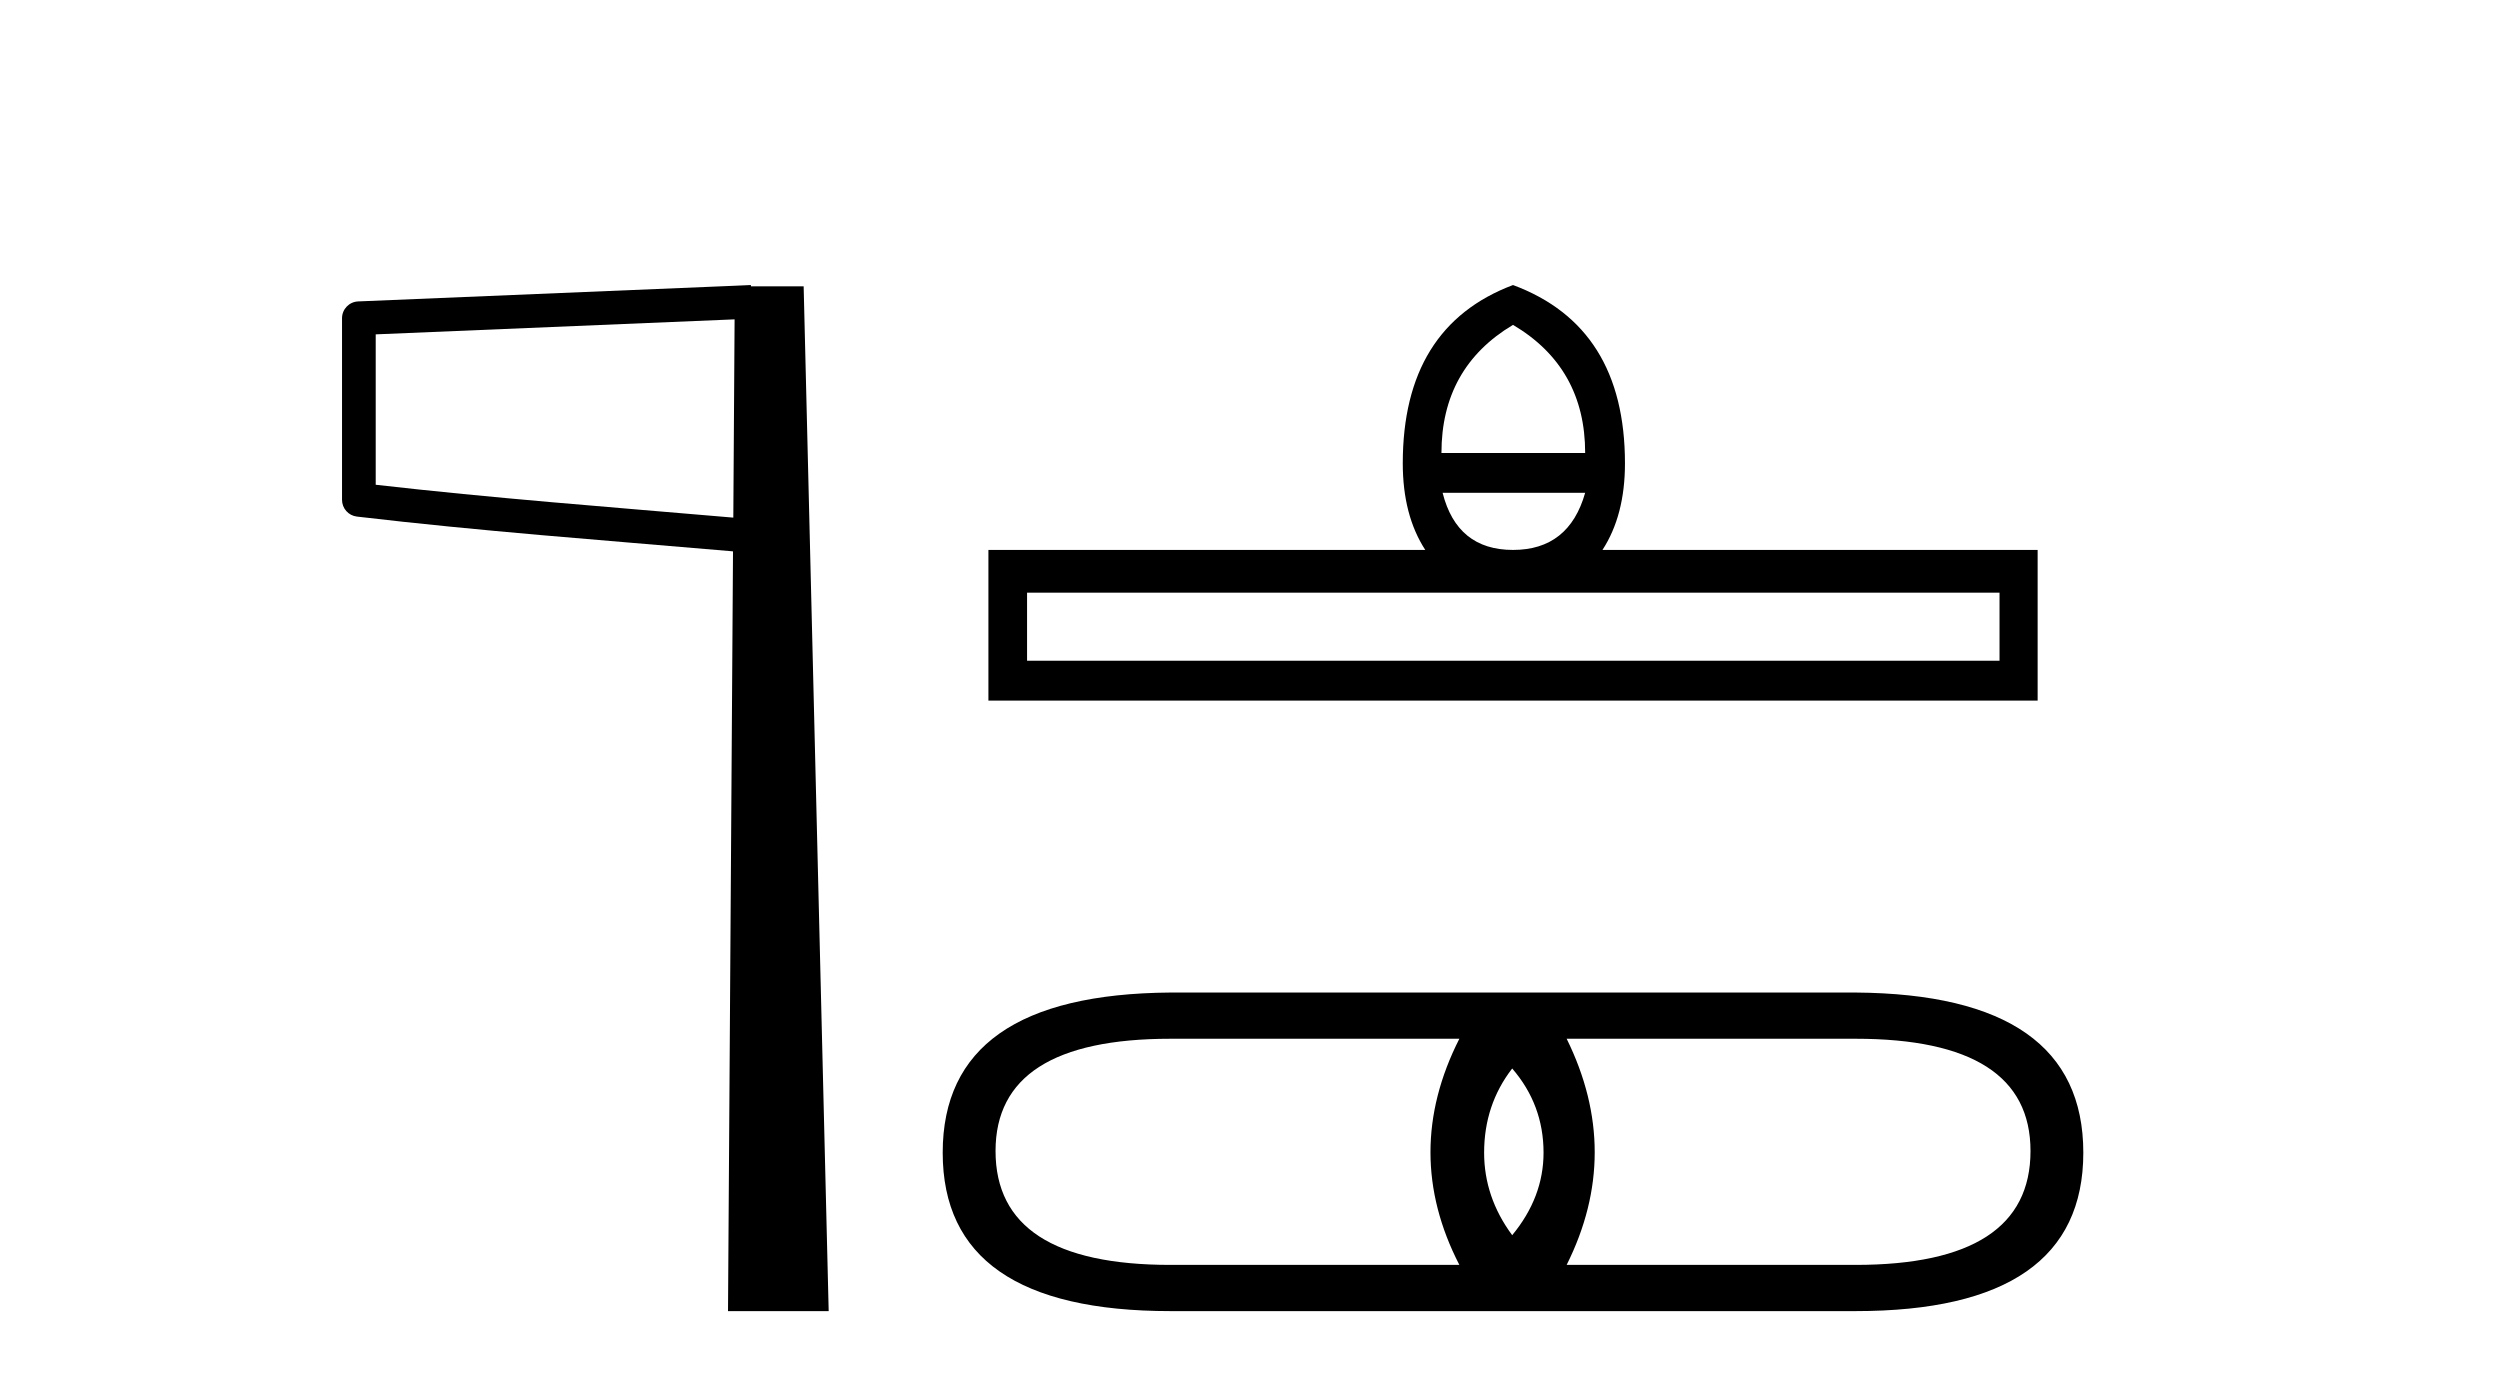
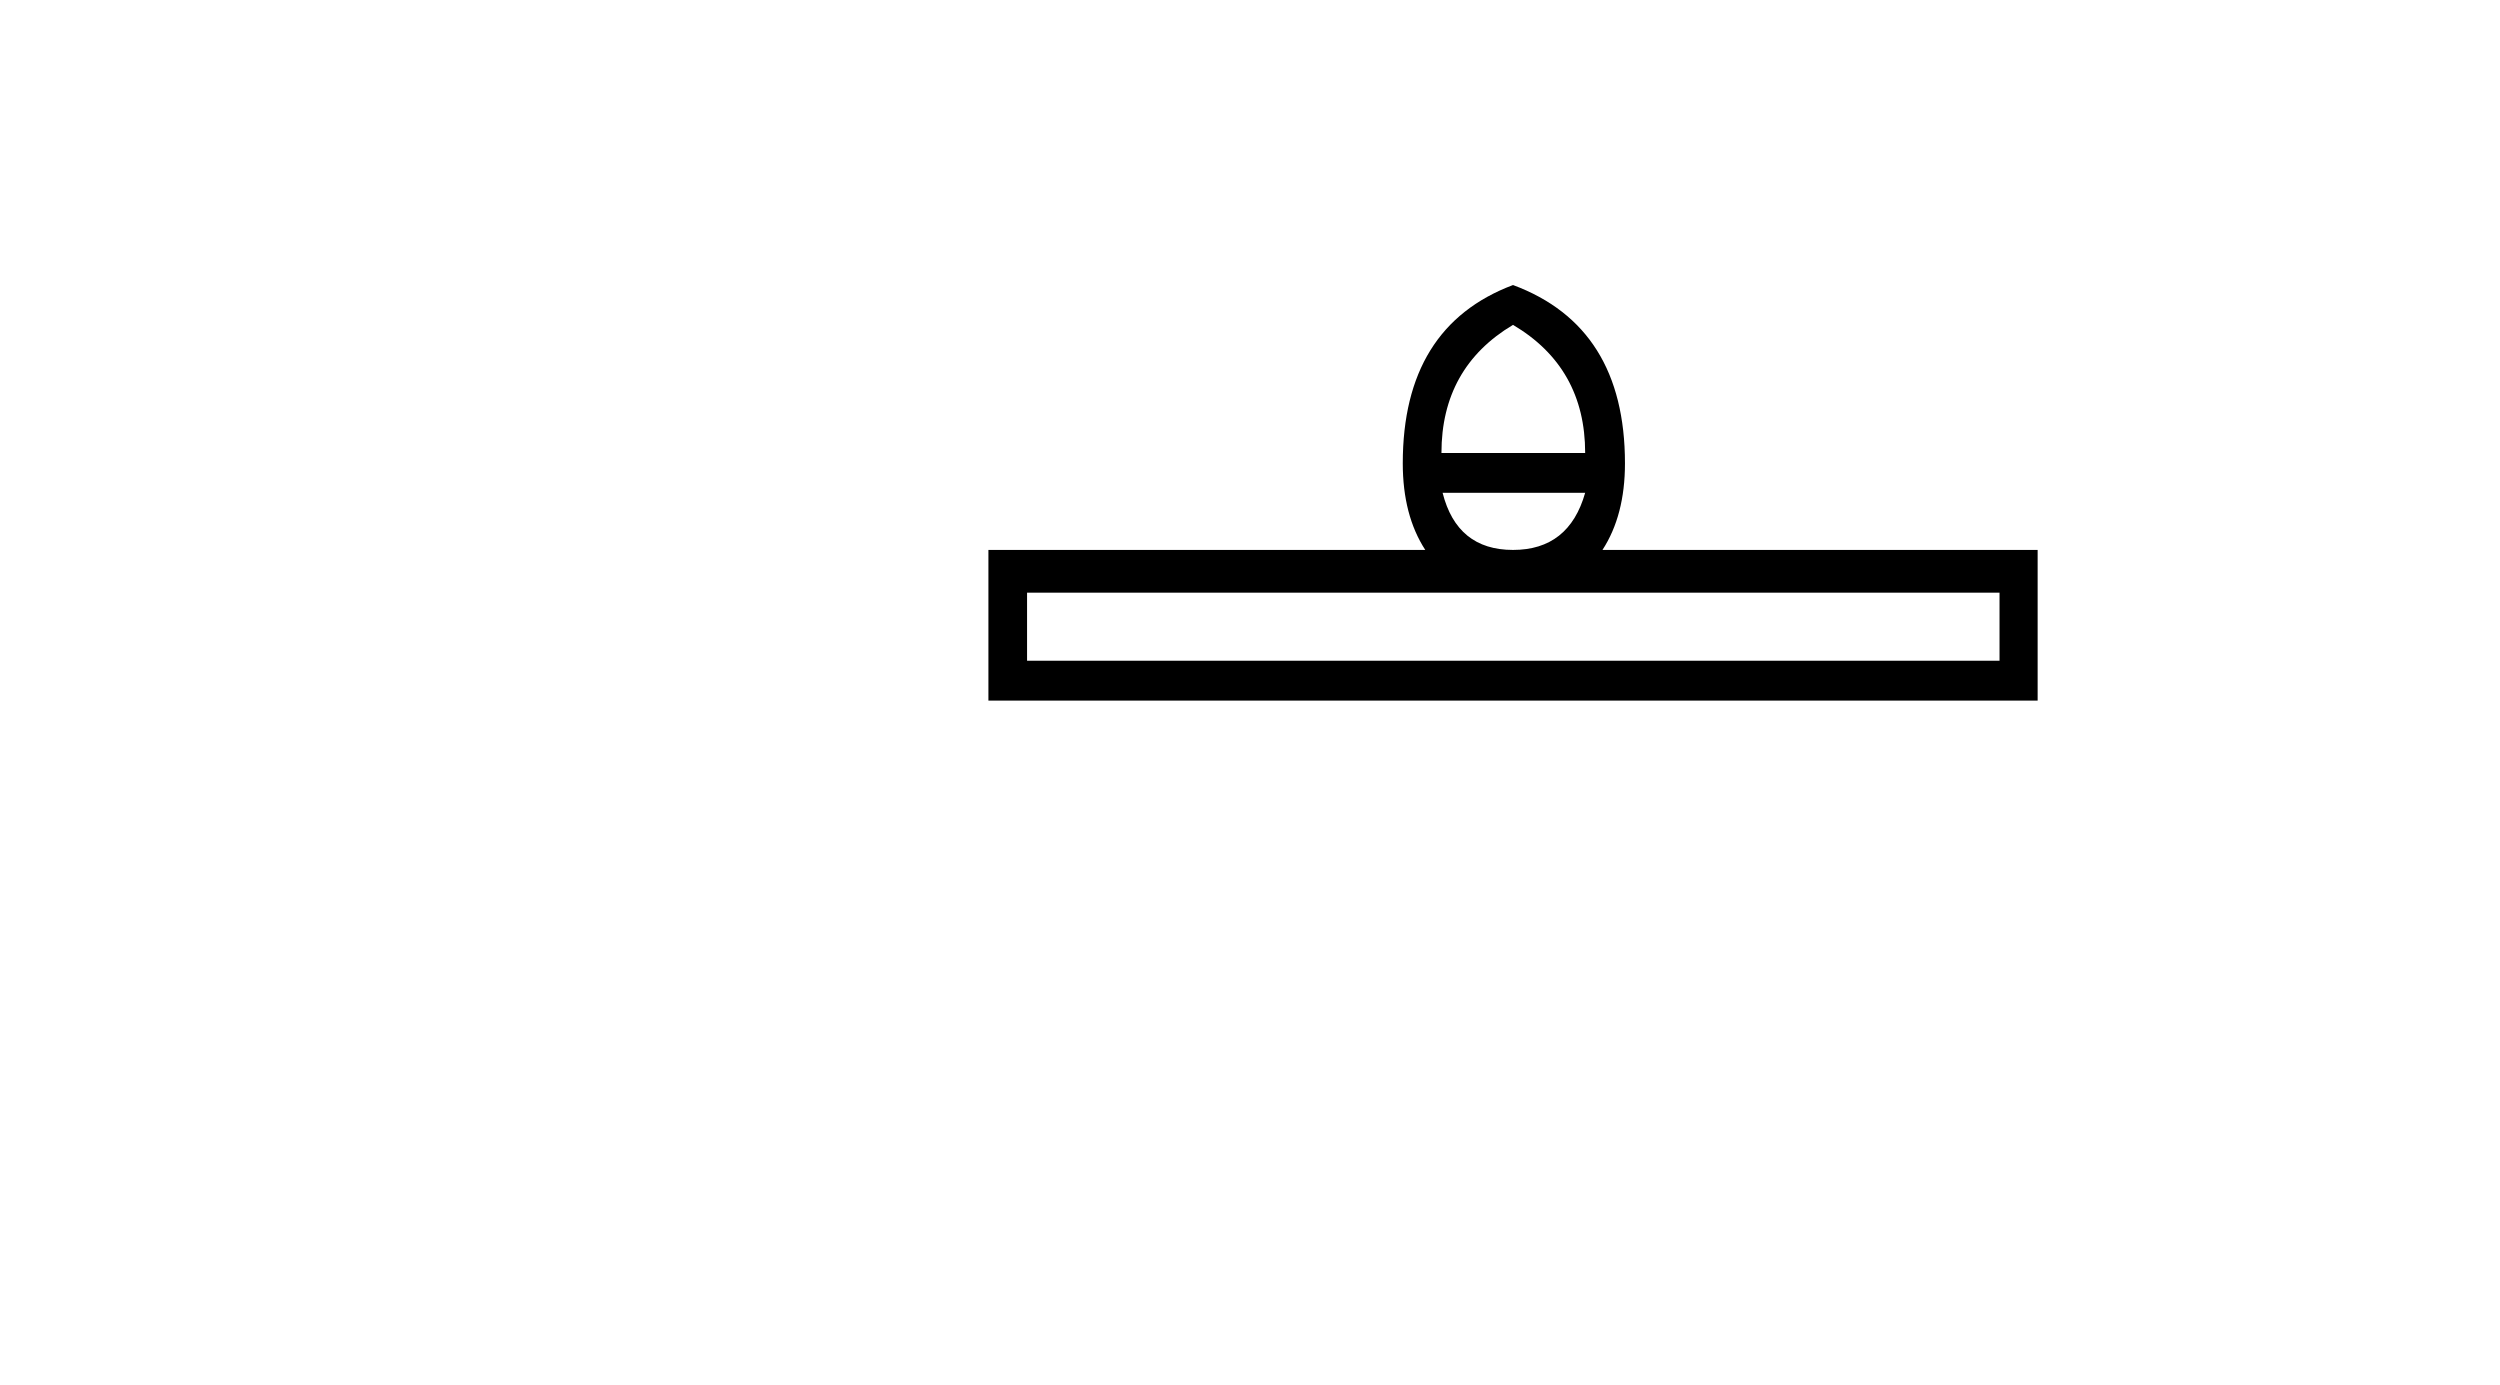
<svg xmlns="http://www.w3.org/2000/svg" width="74.0" height="41.0">
-   <path d="M 21.744 9.453 L 21.706 15.321 L 21.7 15.321 C 17.901 14.995 14.617 14.748 11.121 14.349 L 11.121 9.897 L 21.744 9.453 ZM 22.226 8.437 L 21.728 8.459 L 10.604 8.922 C 10.337 8.932 10.125 9.15 10.124 9.418 L 10.124 14.795 C 10.124 15.048 10.313 15.262 10.565 15.291 C 14.256 15.725 17.663 15.973 21.615 16.313 L 21.697 16.321 L 21.549 38.809 L 24.529 38.809 L 23.788 8.475 L 22.229 8.475 L 22.226 8.437 Z" style="fill:#000000;stroke:none" />
  <path d="M 44.785 9.616 Q 46.921 10.88 46.921 13.408 L 42.667 13.408 Q 42.667 10.88 44.785 9.616 ZM 46.921 14.587 Q 46.442 16.278 44.785 16.278 Q 43.128 16.278 42.701 14.587 ZM 59.186 17.542 L 59.186 19.558 L 30.401 19.558 L 30.401 17.542 ZM 44.785 8.437 Q 41.522 9.667 41.522 13.716 Q 41.522 15.253 42.188 16.278 L 29.257 16.278 L 29.257 20.737 L 60.314 20.737 L 60.314 16.278 L 47.433 16.278 Q 48.099 15.253 48.099 13.716 Q 48.099 9.667 44.785 8.437 Z" style="fill:#000000;stroke:none" />
-   <path d="M 44.761 31.627 Q 45.689 32.702 45.689 34.119 Q 45.689 35.438 44.761 36.562 Q 43.93 35.438 43.93 34.119 Q 43.93 32.702 44.761 31.627 ZM 43.197 30.747 Q 41.487 34.119 43.197 37.441 L 34.647 37.441 Q 29.468 37.441 29.468 34.07 Q 29.468 30.747 34.647 30.747 ZM 54.923 30.747 Q 60.103 30.747 60.103 34.07 Q 60.103 37.441 54.923 37.441 L 46.373 37.441 Q 48.034 34.119 46.373 30.747 ZM 34.647 29.379 Q 27.904 29.428 27.904 34.119 Q 27.904 38.809 34.647 38.809 L 54.923 38.809 Q 61.666 38.809 61.666 34.119 Q 61.666 29.428 54.923 29.379 Z" style="fill:#000000;stroke:none" />
</svg>